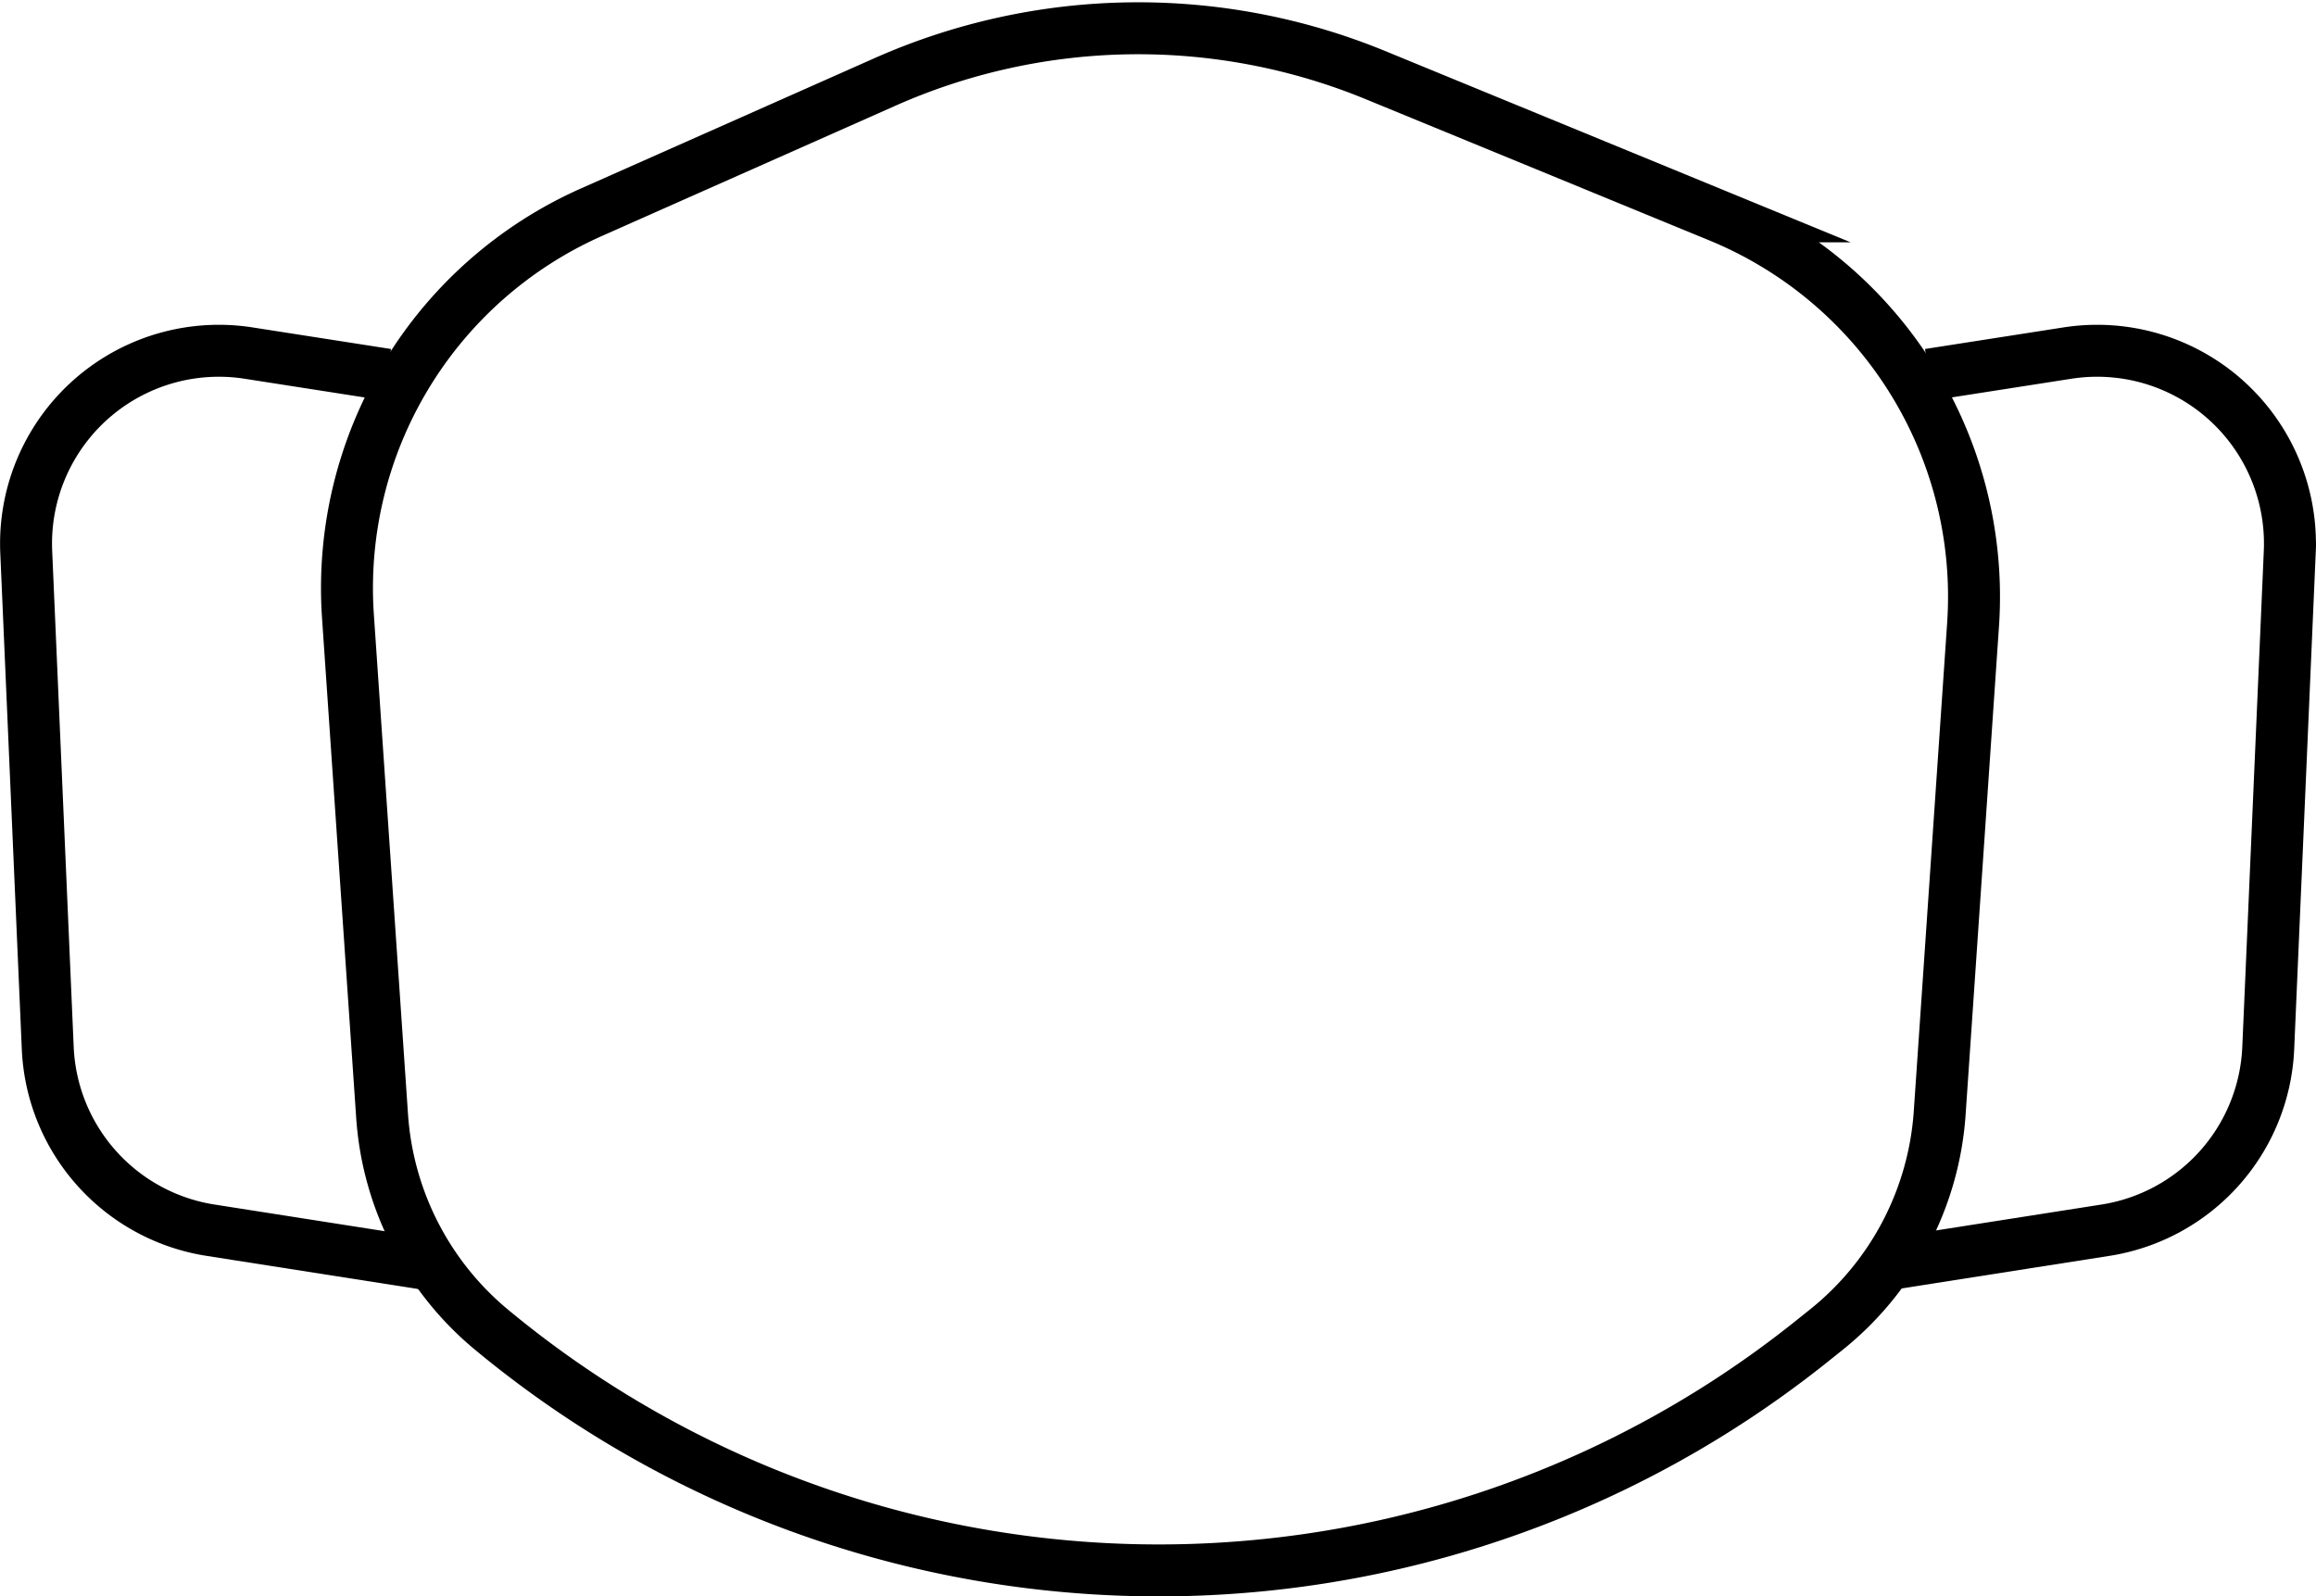
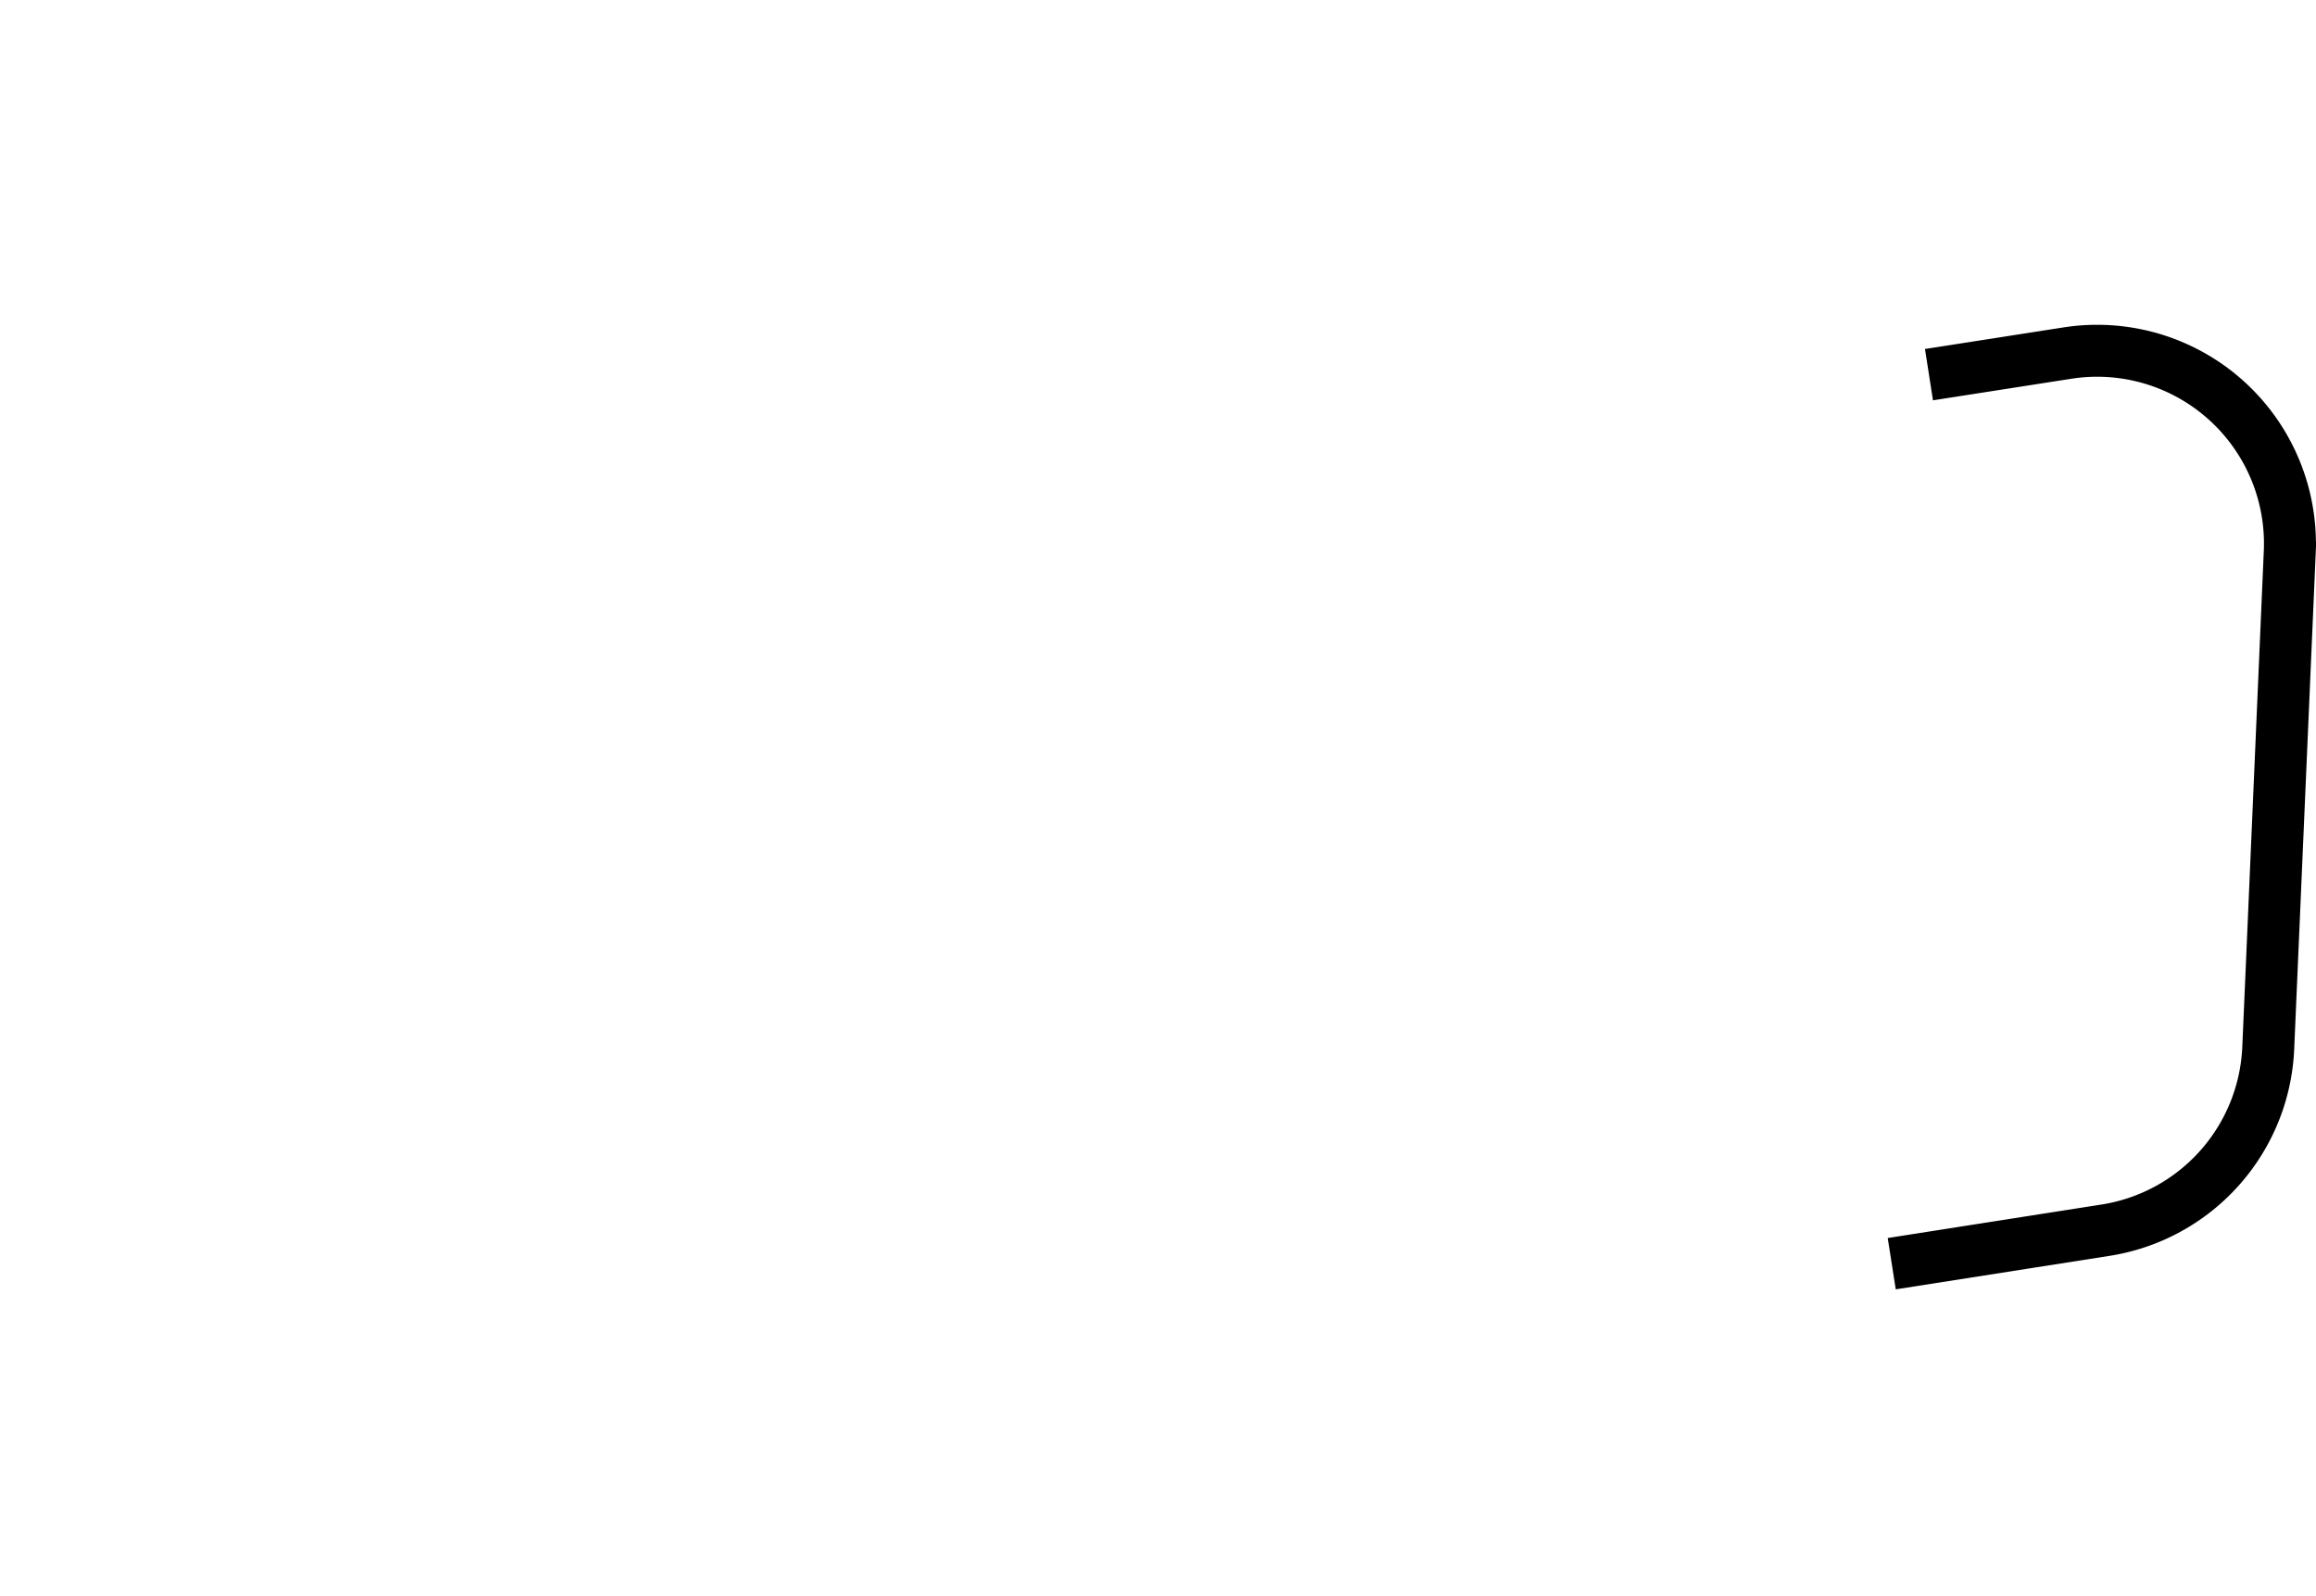
<svg xmlns="http://www.w3.org/2000/svg" width="200.608" height="138.292" viewBox="0 0 200.608 138.292">
  <g id="Group_387" data-name="Group 387" transform="translate(-2039.6 -667.38)">
-     <path id="Path_663" data-name="Path 663" d="M2211.6,782.577l-1.271,1.017a90.52,90.52,0,0,1-114.346-1.035h0a26.36,26.36,0,0,1-9.464-18.484l-2.96-43.319a35.626,35.626,0,0,1,21.089-34.991l25.429-11.287a54.06,54.06,0,0,1,42.485-.59l29.762,12.232a35.624,35.624,0,0,1,22,35.38l-2.89,42.293A26.356,26.356,0,0,1,2211.6,782.577Z" transform="translate(-13.821 0)" fill="none" stroke="#000" stroke-miterlimit="10" stroke-width="4.5" />
-     <path id="Path_664" data-name="Path 664" d="M2076.347,790.739l-18.511-2.9a16.7,16.7,0,0,1-14.1-15.775l-1.864-42.987a16.7,16.7,0,0,1,19.256-17.223l11.994,1.87" transform="translate(0 -13.888)" fill="none" stroke="#000" stroke-miterlimit="10" stroke-width="4.5" />
    <path id="Path_665" data-name="Path 665" d="M2283.789,790.739l18.512-2.9a16.7,16.7,0,0,0,14.1-15.775l1.864-42.987a16.7,16.7,0,0,0-19.256-17.223l-11.994,1.87" transform="translate(-80.33 -13.888)" fill="none" stroke="#000" stroke-miterlimit="10" stroke-width="4.5" />
  </g>
</svg>